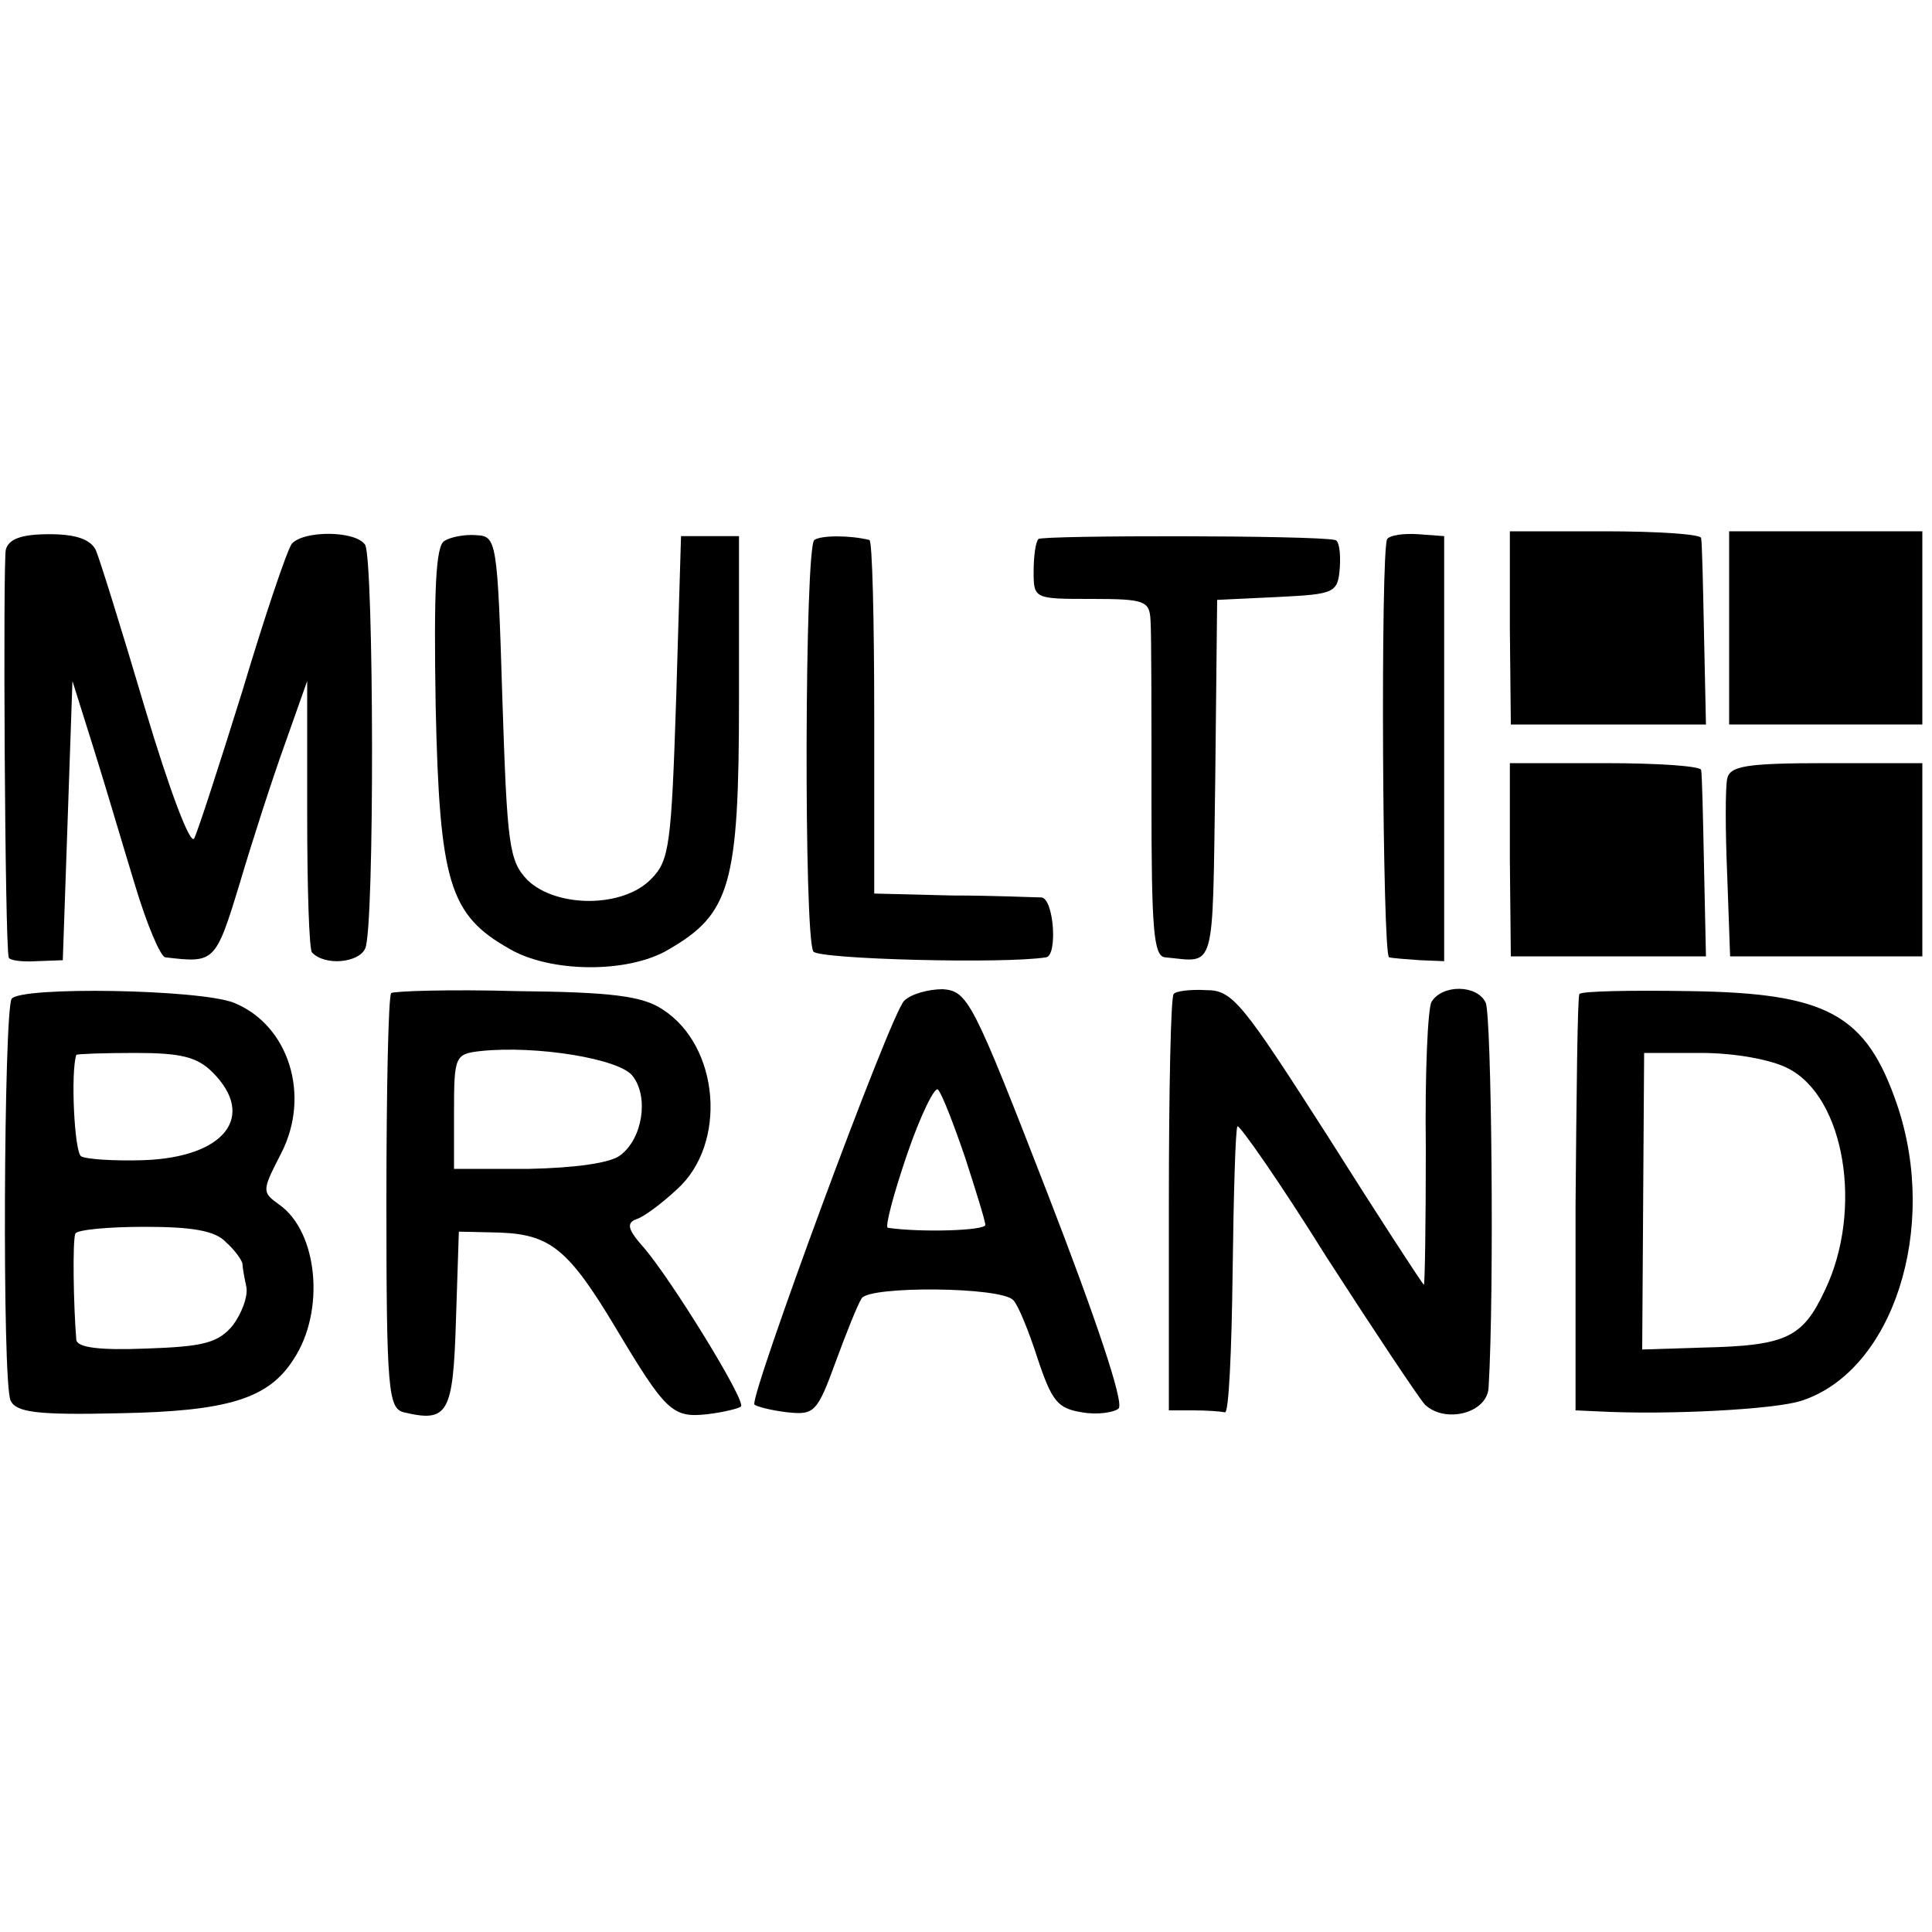
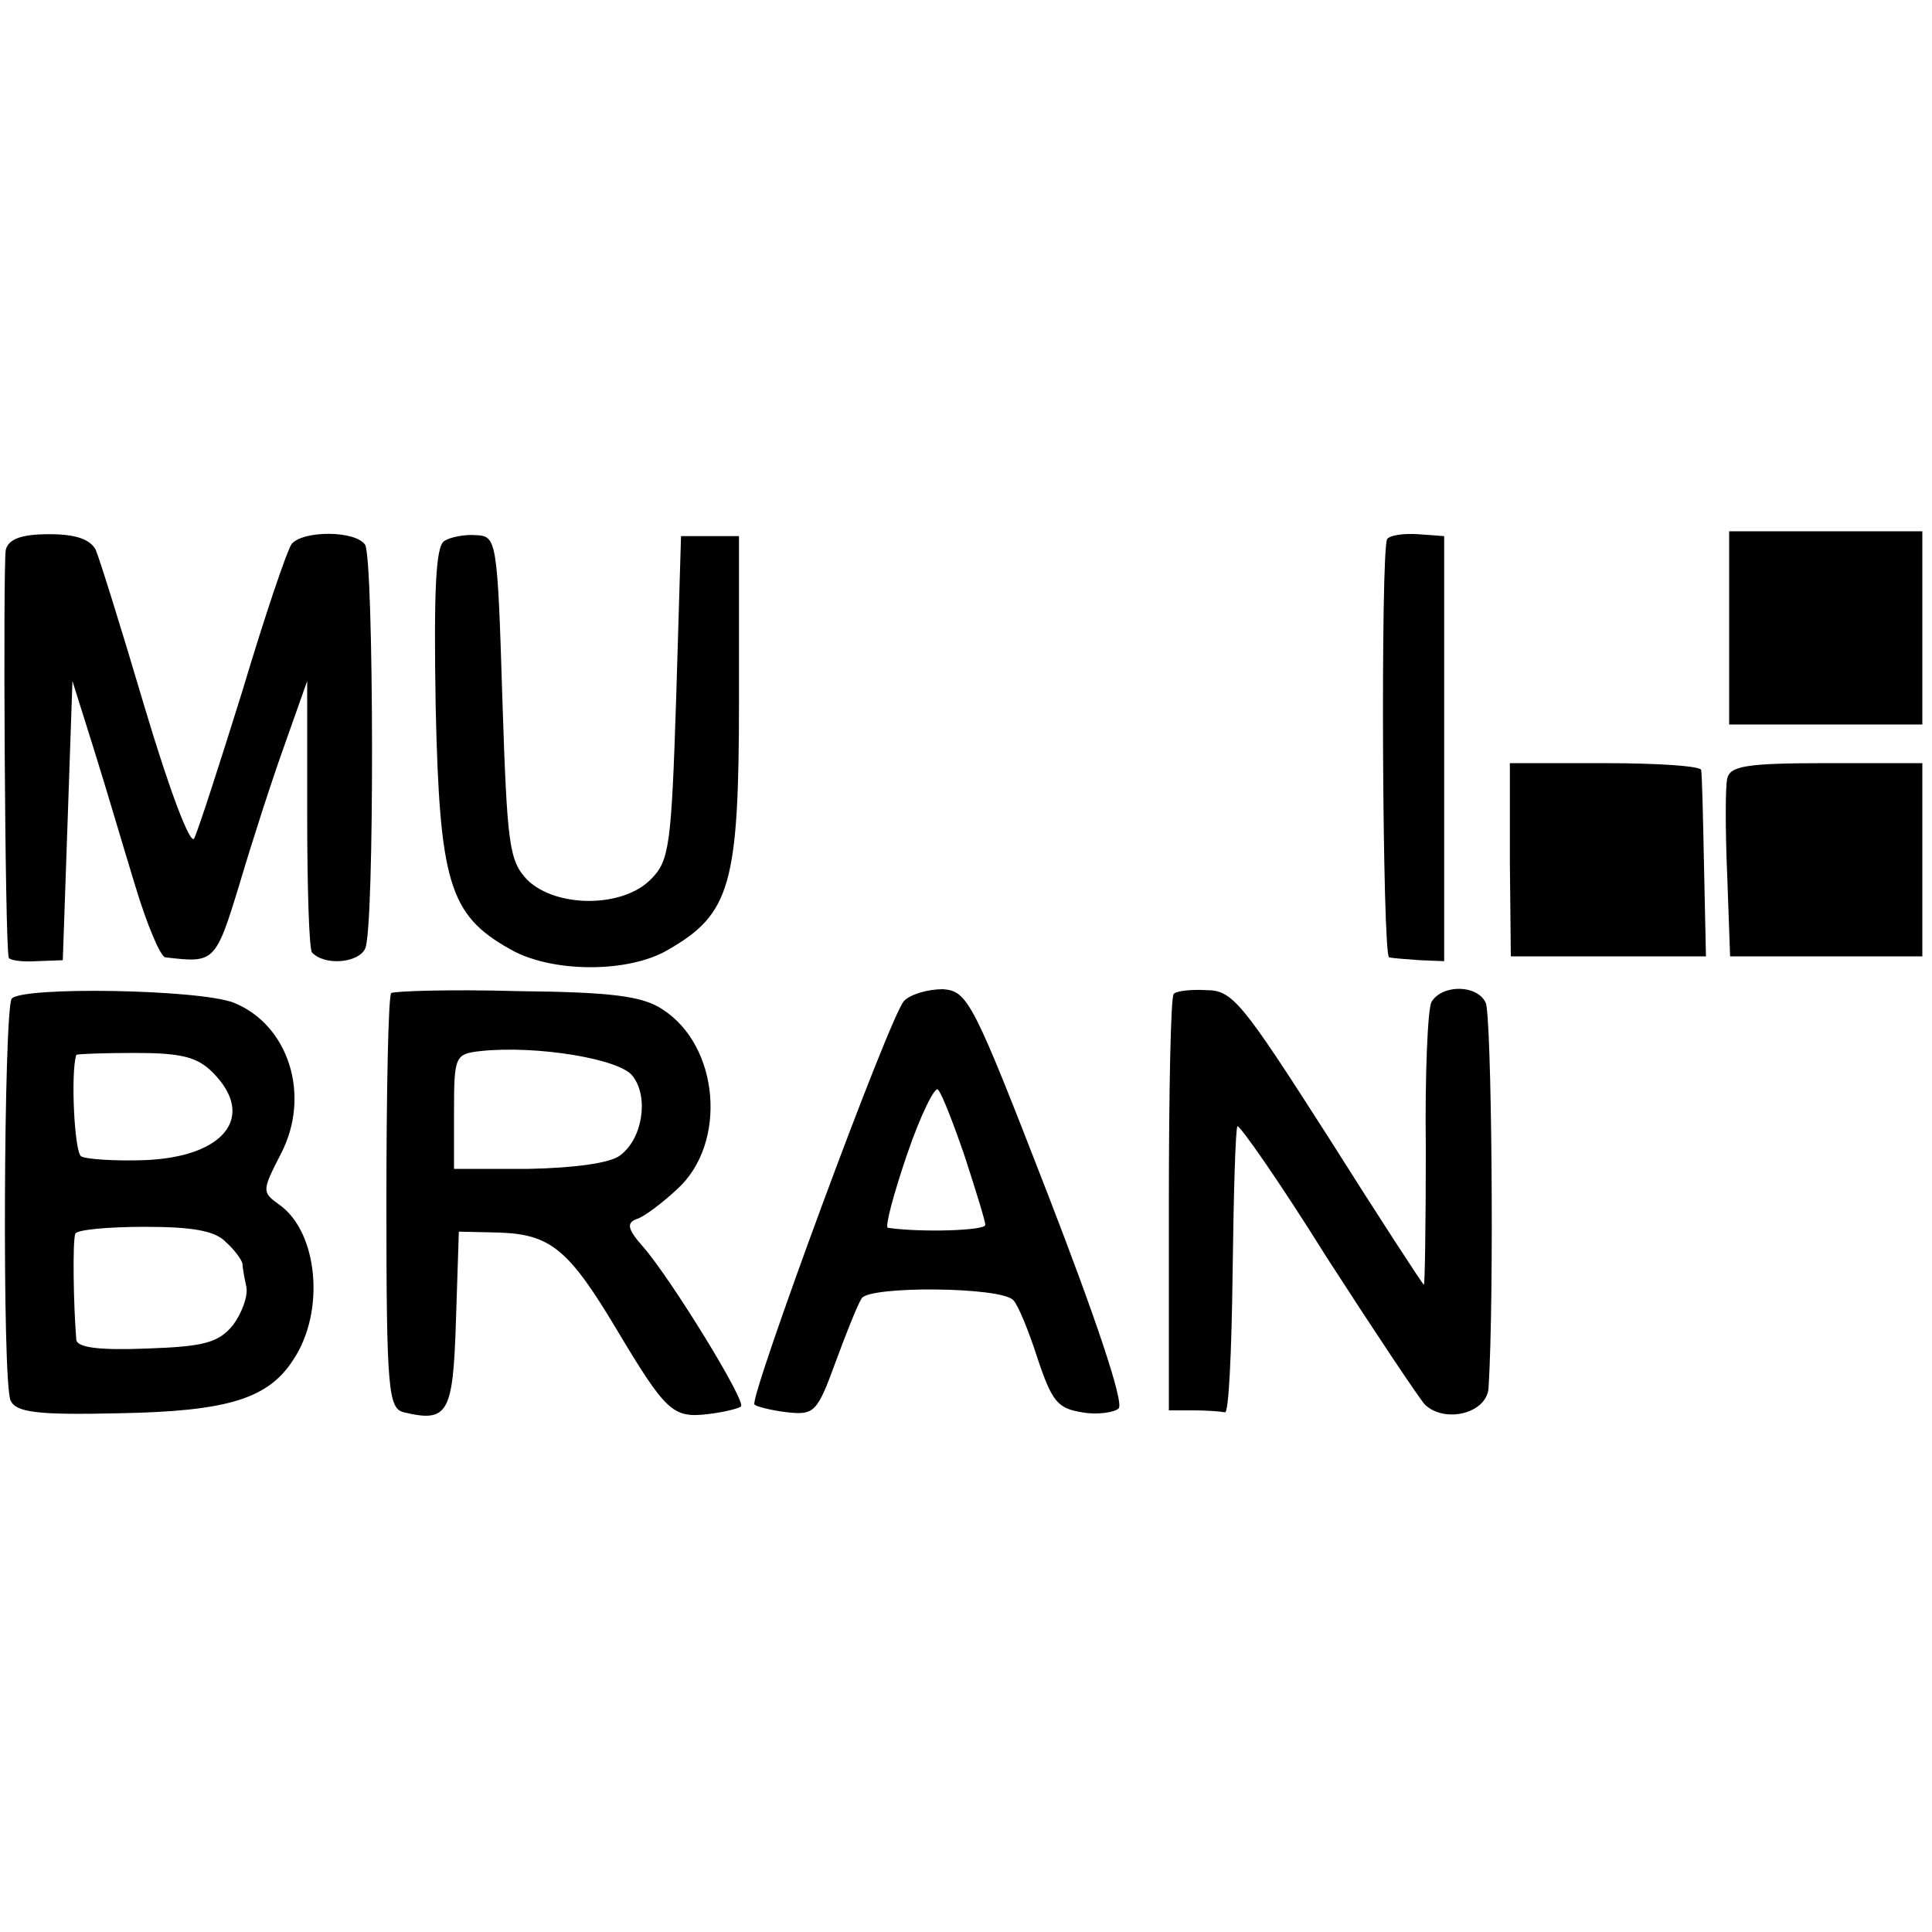
<svg xmlns="http://www.w3.org/2000/svg" version="1.0" width="200pt" height="200pt" viewBox="0 0 200 200" preserveAspectRatio="xMidYMid meet">
  <g transform="translate(0,200) scale(0.1,-0.1)" fill="#000000" stroke="none">
    <path d="M6 1431 c-3 -14 -1 -407 3 -422 0 -3 13 -5 29 -4 l27 1 5 144 5 145 22 -70 c12 -38 31 -103 43 -142 12 -40 26 -73 31 -74 51 -6 52 -6 77 76 13 44 34 109 47 145 l23 65 0 -138 c0 -76 2 -140 5 -143 13 -14 48 -11 55 4 10 20 9 402 0 418 -10 15 -64 15 -76 1 -5 -7 -28 -75 -51 -152 -24 -77 -46 -145 -50 -153 -4 -7 -25 48 -51 135 -24 81 -47 155 -51 164 -6 11 -21 16 -48 16 -29 0 -42 -5 -45 -16z" />
    <path d="M460 1440 c-9 -5 -11 -52 -9 -171 4 -182 14 -216 76 -251 42 -25 123 -26 165 -1 64 37 73 67 73 258 l0 170 -30 0 -30 0 -5 -167 c-5 -153 -7 -169 -26 -188 -29 -30 -98 -30 -128 -1 -19 20 -21 35 -26 189 -5 163 -6 167 -27 168 -12 1 -27 -2 -33 -6z" />
-     <path d="M843 1441 c-10 -7 -11 -411 -1 -426 5 -8 198 -13 241 -6 12 2 8 61 -5 62 -7 0 -49 2 -93 2 l-80 2 0 182 c0 101 -2 184 -5 184 -20 5 -50 5 -57 0z" />
-     <path d="M1075 1442 c-3 -3 -5 -18 -5 -34 0 -28 1 -28 60 -28 55 0 60 -2 61 -22 1 -13 1 -96 1 -185 0 -133 2 -163 14 -164 53 -5 49 -19 52 183 l2 187 63 3 c59 3 62 4 64 31 1 15 -1 28 -5 28 -21 5 -303 5 -307 1z" />
    <path d="M1436 1442 c-7 -12 -5 -432 2 -433 4 -1 18 -2 32 -3 l25 -1 0 220 0 220 -27 2 c-15 1 -29 -1 -32 -5z" />
-     <path d="M1563 1350 l1 -100 101 0 101 0 -2 93 c-1 50 -2 95 -3 100 0 4 -45 7 -100 7 l-98 0 0 -100z" />
    <path d="M1790 1350 l0 -100 100 0 100 0 0 100 0 100 -100 0 -100 0 0 -100z" />
    <path d="M1563 1110 l1 -100 101 0 101 0 -2 93 c-1 50 -2 95 -3 100 -1 4 -45 7 -100 7 l-98 0 0 -100z" />
    <path d="M1788 1194 c-2 -9 -2 -54 0 -100 l3 -84 100 0 99 0 0 100 0 100 -99 0 c-84 0 -100 -3 -103 -16z" />
    <path d="M12 966 c-8 -14 -10 -397 -1 -416 6 -12 27 -15 112 -13 113 2 155 15 181 56 33 50 25 132 -15 160 -18 13 -18 14 2 53 31 60 8 133 -49 156 -36 14 -221 17 -230 4z m208 -76 c46 -46 12 -88 -71 -91 -31 -1 -60 1 -65 4 -7 4 -11 87 -5 105 1 1 28 2 61 2 47 0 64 -4 80 -20z m14 -176 c9 -8 16 -18 17 -22 0 -4 2 -15 4 -24 2 -10 -5 -28 -14 -40 -15 -18 -30 -22 -89 -24 -49 -2 -72 1 -73 9 -3 36 -4 103 -1 110 2 4 34 7 72 7 49 0 73 -4 84 -16z" />
    <path d="M405 972 c-3 -3 -5 -101 -5 -218 0 -193 2 -212 18 -216 46 -11 51 -1 54 95 l3 92 43 -1 c52 -2 71 -18 119 -98 52 -87 59 -94 95 -90 17 2 33 6 35 8 6 5 -73 133 -101 165 -16 18 -18 25 -7 29 7 2 26 16 42 31 52 47 44 148 -15 186 -21 14 -53 18 -151 19 -69 2 -127 0 -130 -2z m250 -86 c17 -22 10 -65 -13 -82 -10 -8 -47 -13 -94 -14 l-78 0 0 59 c0 58 1 60 28 63 57 6 144 -8 157 -26z" />
    <path d="M936 964 c-14 -13 -161 -412 -155 -418 2 -2 17 -6 34 -8 28 -3 31 0 50 52 11 30 23 60 27 66 8 13 145 12 157 -2 5 -5 16 -32 25 -60 15 -45 21 -52 46 -56 16 -3 34 0 38 4 6 6 -25 97 -73 221 -78 201 -83 211 -109 213 -15 0 -33 -5 -40 -12z m63 -162 c11 -34 21 -66 21 -70 0 -6 -67 -8 -101 -3 -3 1 6 35 20 76 14 41 29 71 32 67 4 -4 16 -35 28 -70z" />
    <path d="M1215 971 c-3 -2 -5 -100 -5 -218 l0 -213 25 0 c14 0 28 -1 33 -2 4 -2 7 63 8 145 1 81 3 149 5 151 2 2 44 -58 92 -135 49 -76 95 -145 102 -153 21 -20 65 -9 66 18 6 99 3 385 -3 398 -9 19 -45 19 -56 1 -4 -6 -7 -75 -6 -152 0 -78 -1 -141 -2 -141 -1 0 -46 69 -99 153 -89 139 -99 152 -126 152 -17 1 -32 -1 -34 -4z" />
-     <path d="M1635 971 c-2 -3 -3 -102 -4 -219 l0 -212 22 -1 c74 -4 185 2 212 11 95 31 142 179 99 306 -32 94 -72 116 -215 118 -61 1 -112 0 -114 -3z m216 -77 c59 -30 78 -147 38 -230 -23 -49 -40 -57 -126 -59 l-63 -2 1 154 1 153 59 0 c35 0 73 -7 90 -16z" />
  </g>
</svg>